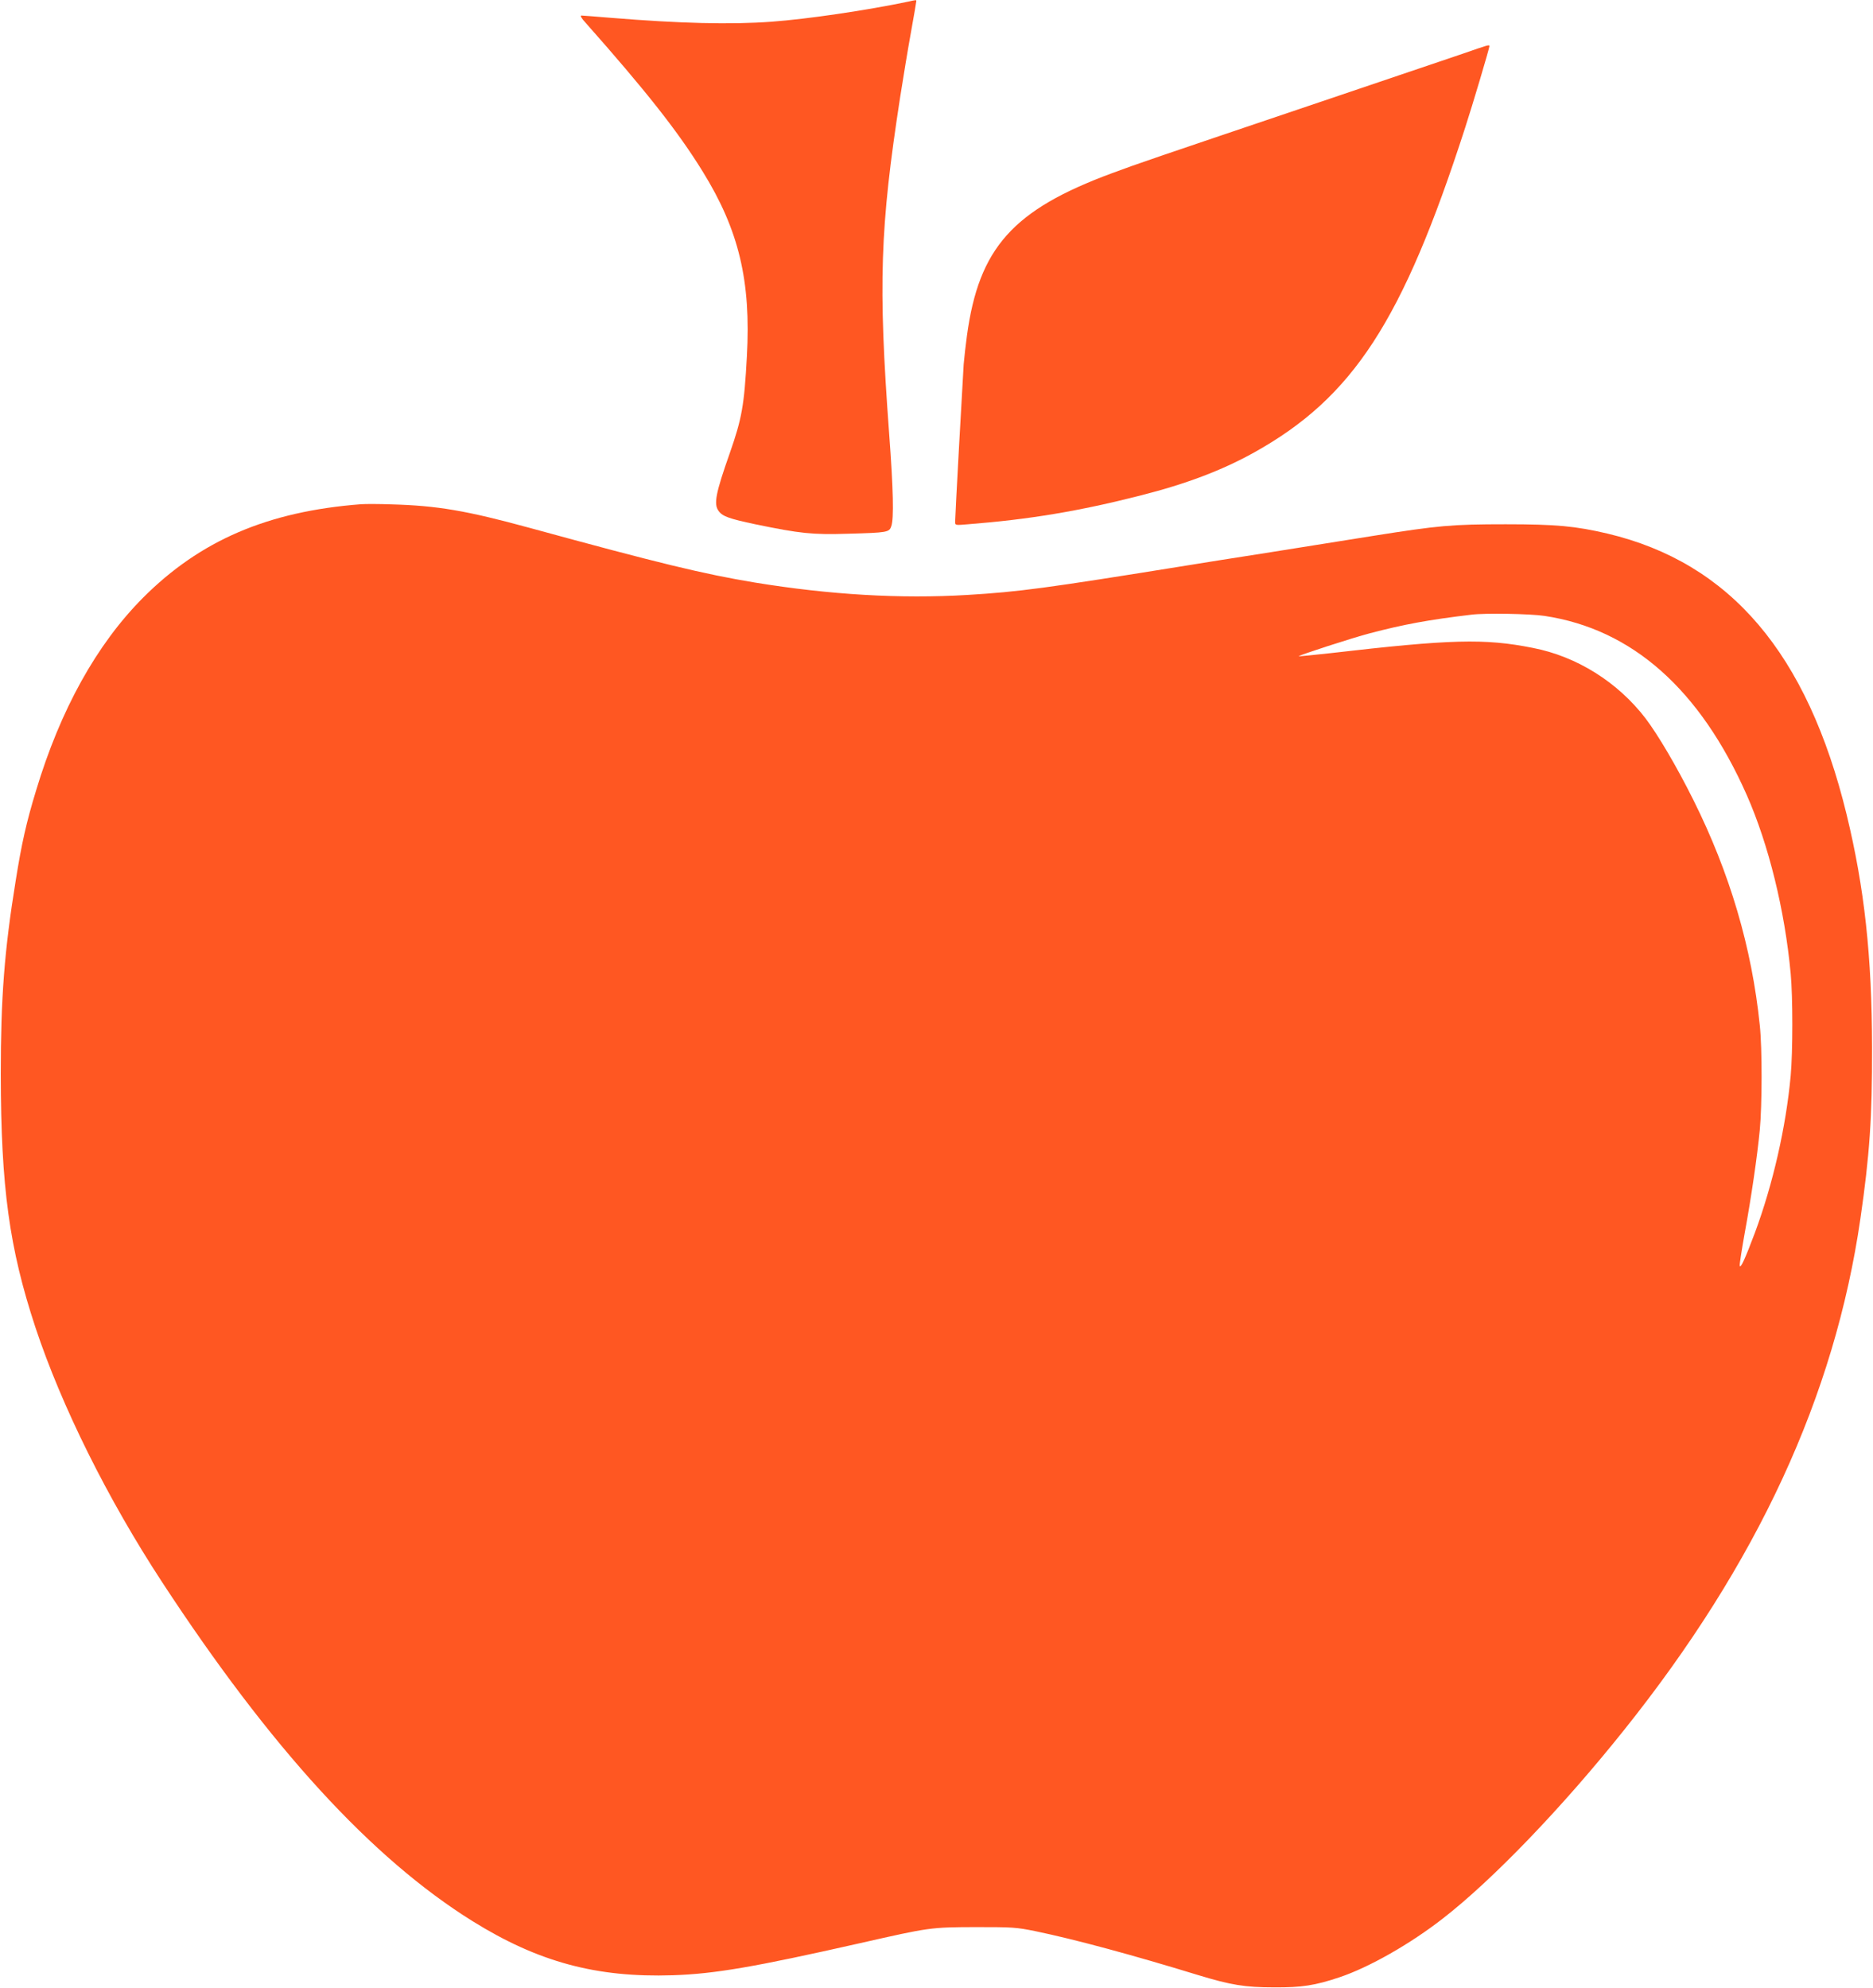
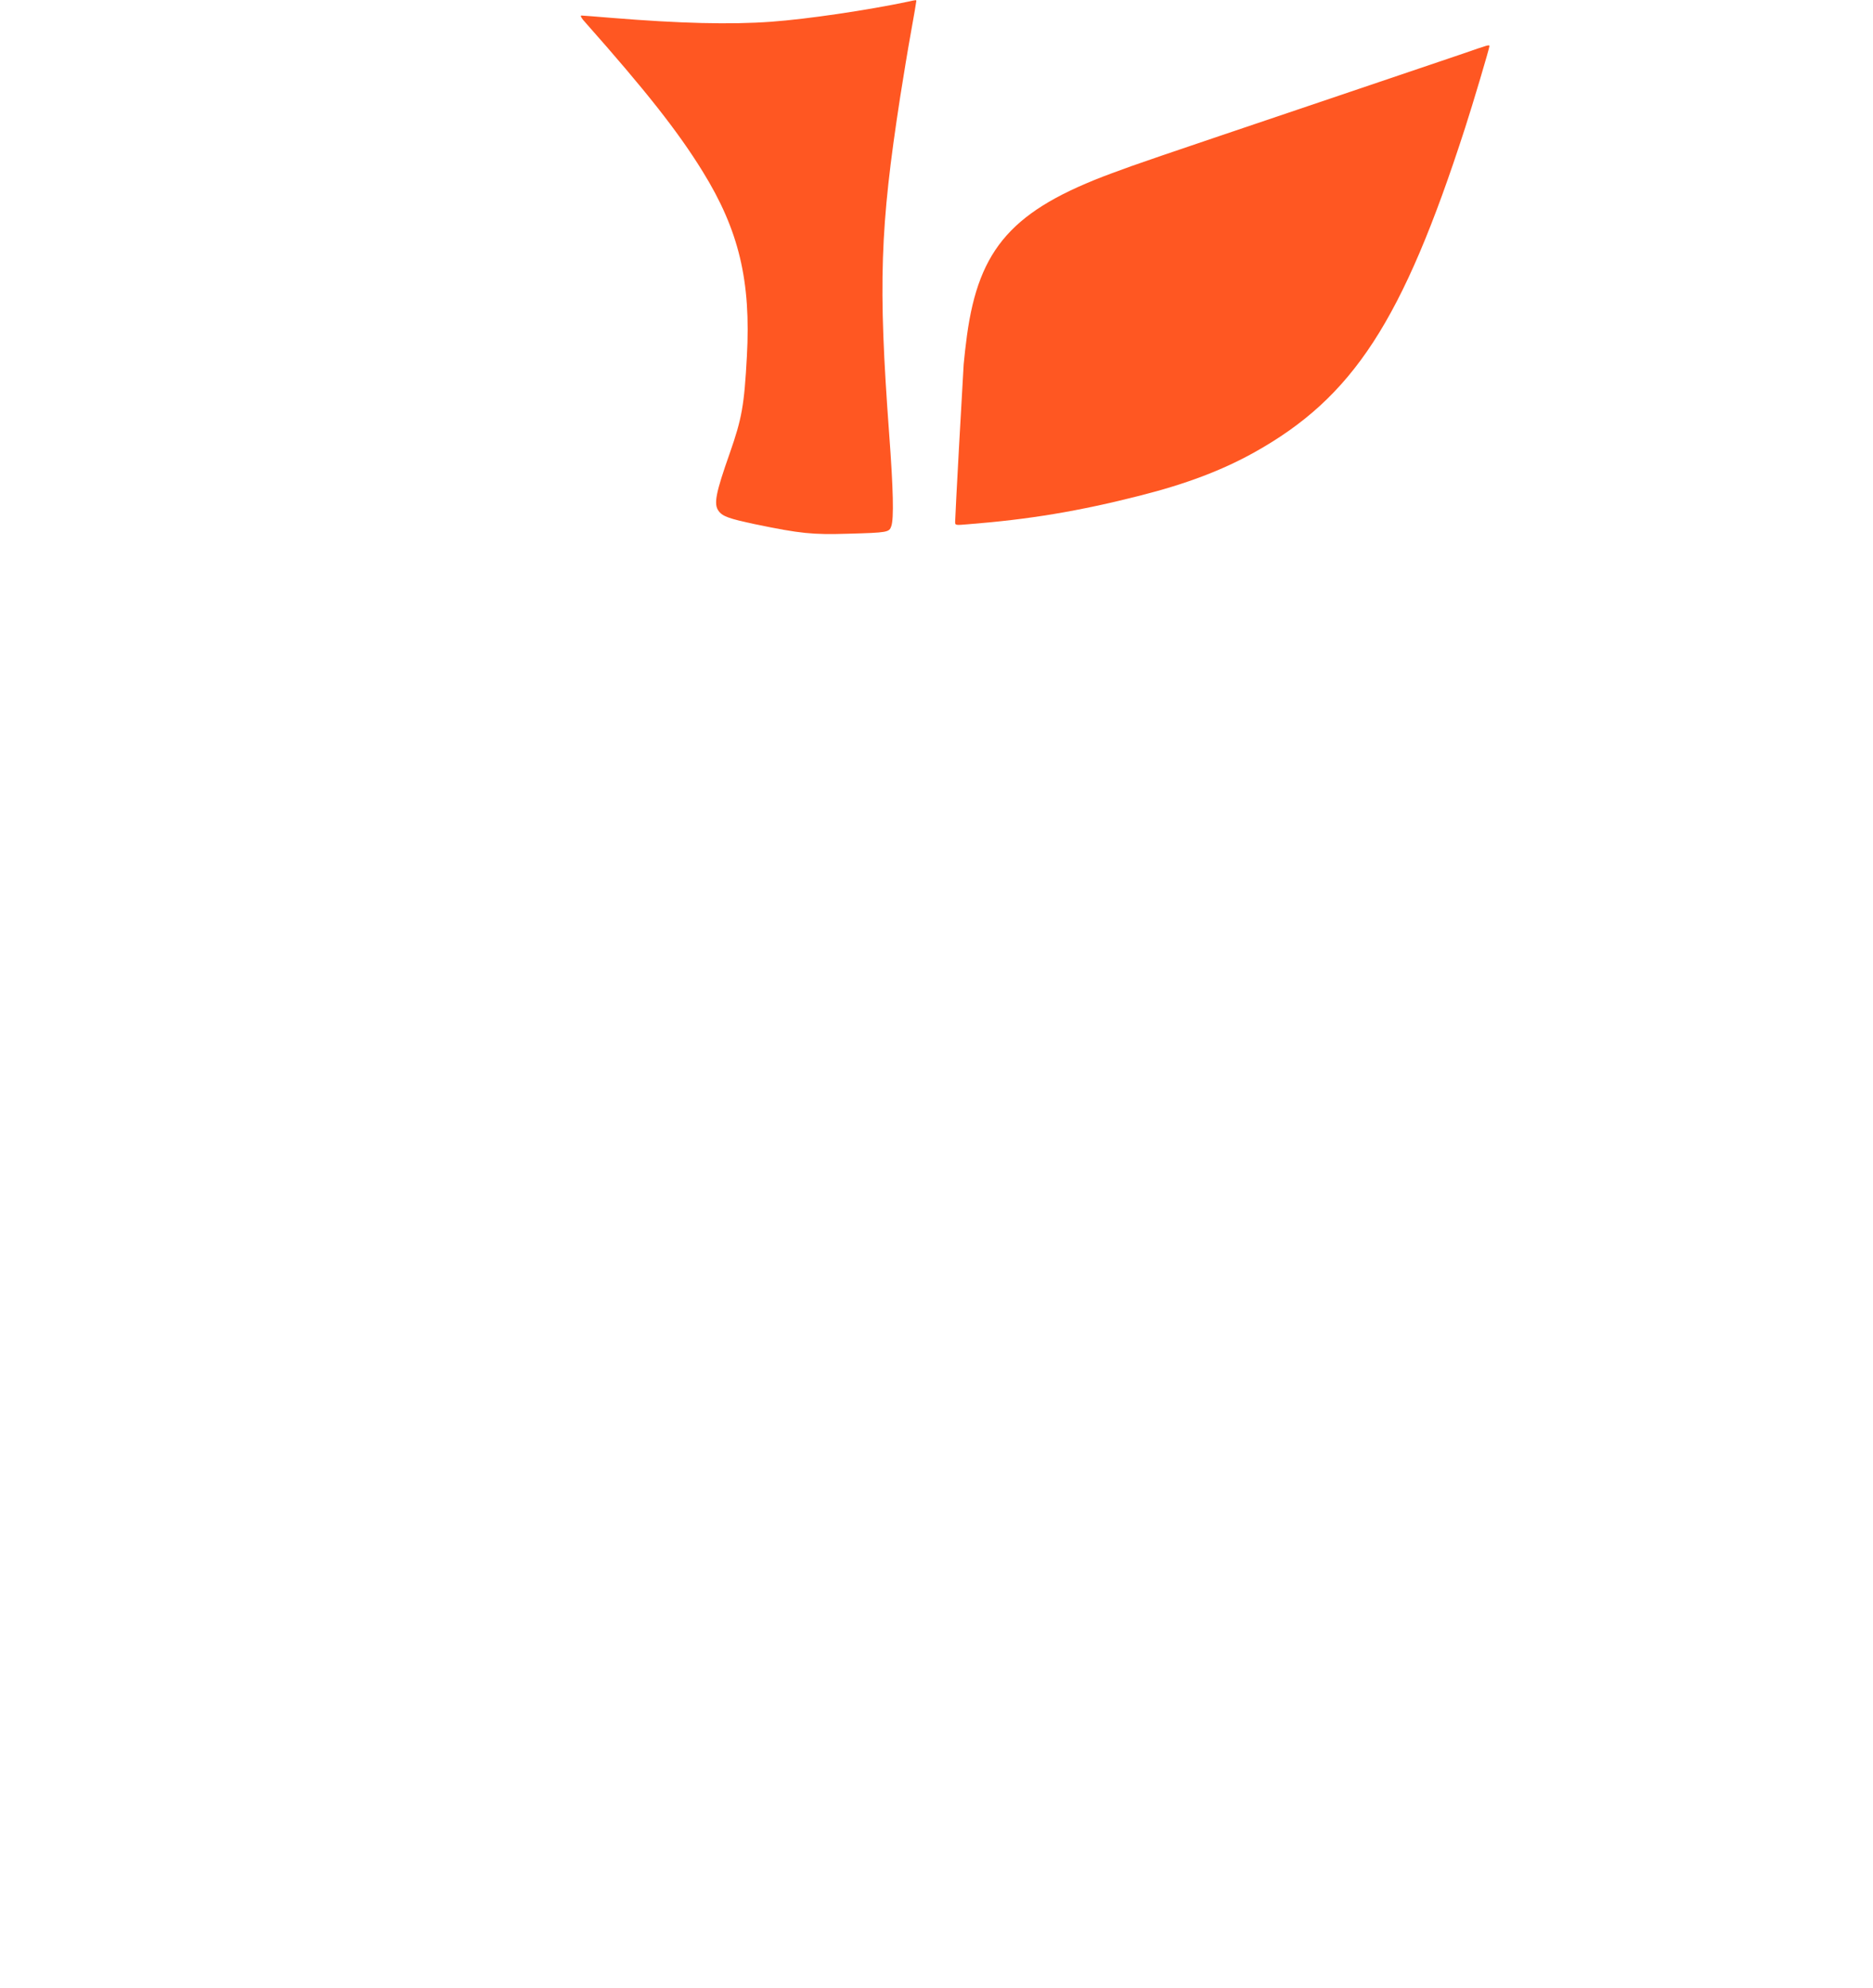
<svg xmlns="http://www.w3.org/2000/svg" version="1.0" width="1206pt" height="1280pt" viewBox="0 0 1206 1280" preserveAspectRatio="xMidYMid meet">
  <g transform="translate(0,1280) scale(0.1,-0.1)" fill="#ff5722" stroke="none">
    <path d="M5850 12790 c-266 -56 -651 -113 -885 -130 -261 -19 -587 -11 -1028 25 -98 8 -185 15 -193 15 -10 0 -1 -17 27 -47 388 -438 595 -700 754 -958 233 -377 311 -704 284 -1190 -17 -315 -32 -399 -110 -622 -91 -258 -104 -327 -73 -371 25 -36 67 -51 237 -87 290 -60 368 -68 597 -61 255 7 266 9 279 49 17 48 13 236 -14 597 -71 963 -59 1323 71 2165 20 127 51 316 70 420 19 105 34 193 34 198 0 8 0 8 -50 -3z" />
    <path d="M9415 12453 c-88 -30 -504 -171 -925 -313 -1089 -368 -1158 -391 -1330 -455 -639 -236 -857 -481 -934 -1046 -8 -57 -17 -140 -21 -184 -6 -89 -55 -977 -55 -1014 0 -23 1 -23 83 -16 395 31 713 84 1110 185 296 75 527 163 732 277 637 355 956 844 1358 2088 48 147 157 514 157 527 0 12 -2 11 -175 -49z" />
-     <path d="M2325 9554 c-601 -46 -1036 -233 -1405 -603 -298 -300 -531 -719 -688 -1241 -62 -203 -93 -341 -131 -580 -73 -450 -96 -754 -96 -1245 1 -730 55 -1121 223 -1630 169 -509 465 -1104 815 -1639 699 -1068 1350 -1779 2000 -2184 423 -263 797 -364 1289 -348 270 9 522 52 1208 207 446 101 450 102 740 103 242 0 262 -1 390 -27 250 -52 618 -151 1045 -282 211 -64 300 -79 490 -79 177 -1 262 12 420 65 191 64 456 215 665 378 321 249 768 714 1165 1211 861 1076 1358 2152 1524 3295 59 408 76 649 75 1100 -1 591 -49 1029 -164 1502 -253 1037 -749 1620 -1540 1808 -205 48 -330 60 -655 60 -347 0 -432 -8 -855 -75 -168 -27 -478 -76 -690 -110 -212 -33 -439 -69 -505 -80 -918 -148 -1084 -170 -1415 -190 -432 -26 -887 1 -1371 80 -331 55 -616 124 -1446 351 -410 112 -598 144 -893 152 -80 3 -167 3 -195 1z m7620 -719 c564 -85 1001 -472 1303 -1155 140 -318 244 -738 282 -1148 14 -148 14 -504 0 -657 -30 -328 -114 -697 -230 -1010 -64 -170 -93 -234 -98 -213 -2 9 13 103 32 210 42 228 81 496 97 663 15 156 16 529 0 675 -51 499 -193 980 -427 1449 -107 215 -228 420 -309 527 -179 233 -442 398 -725 453 -311 62 -528 56 -1305 -34 -110 -12 -201 -21 -203 -20 -5 5 353 121 458 148 221 58 378 87 655 120 86 11 379 6 470 -8z" />
  </g>
</svg>